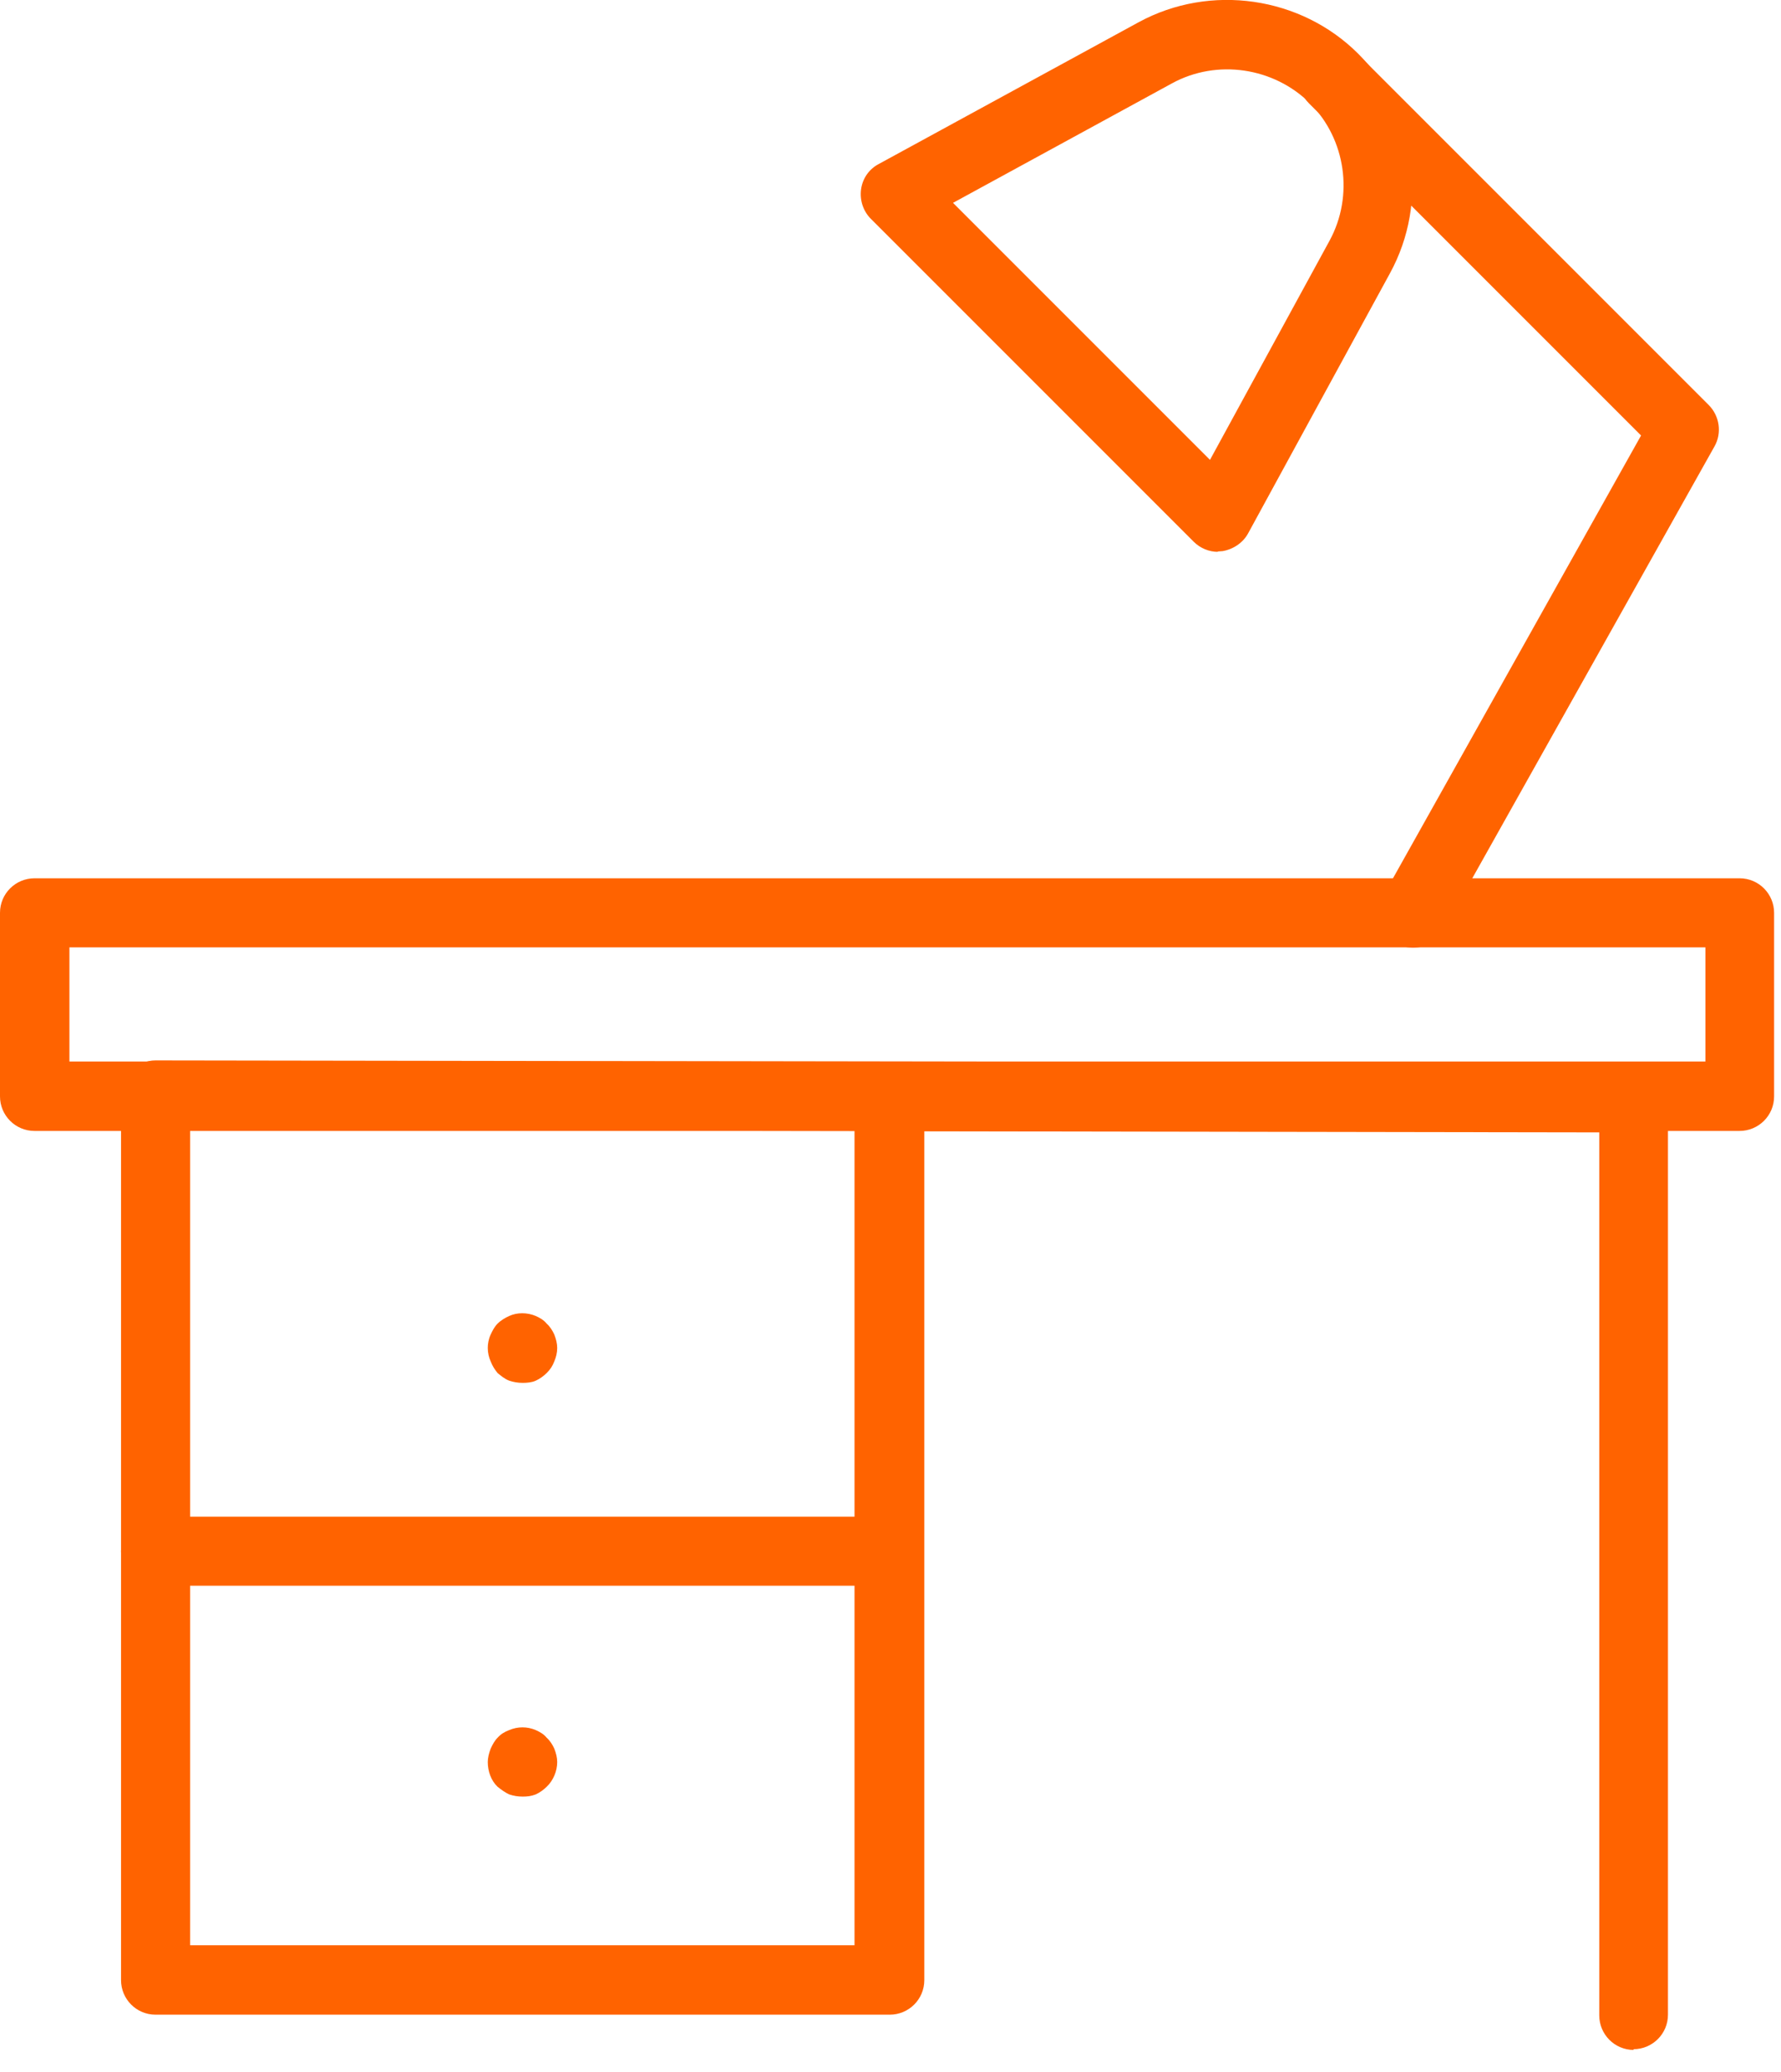
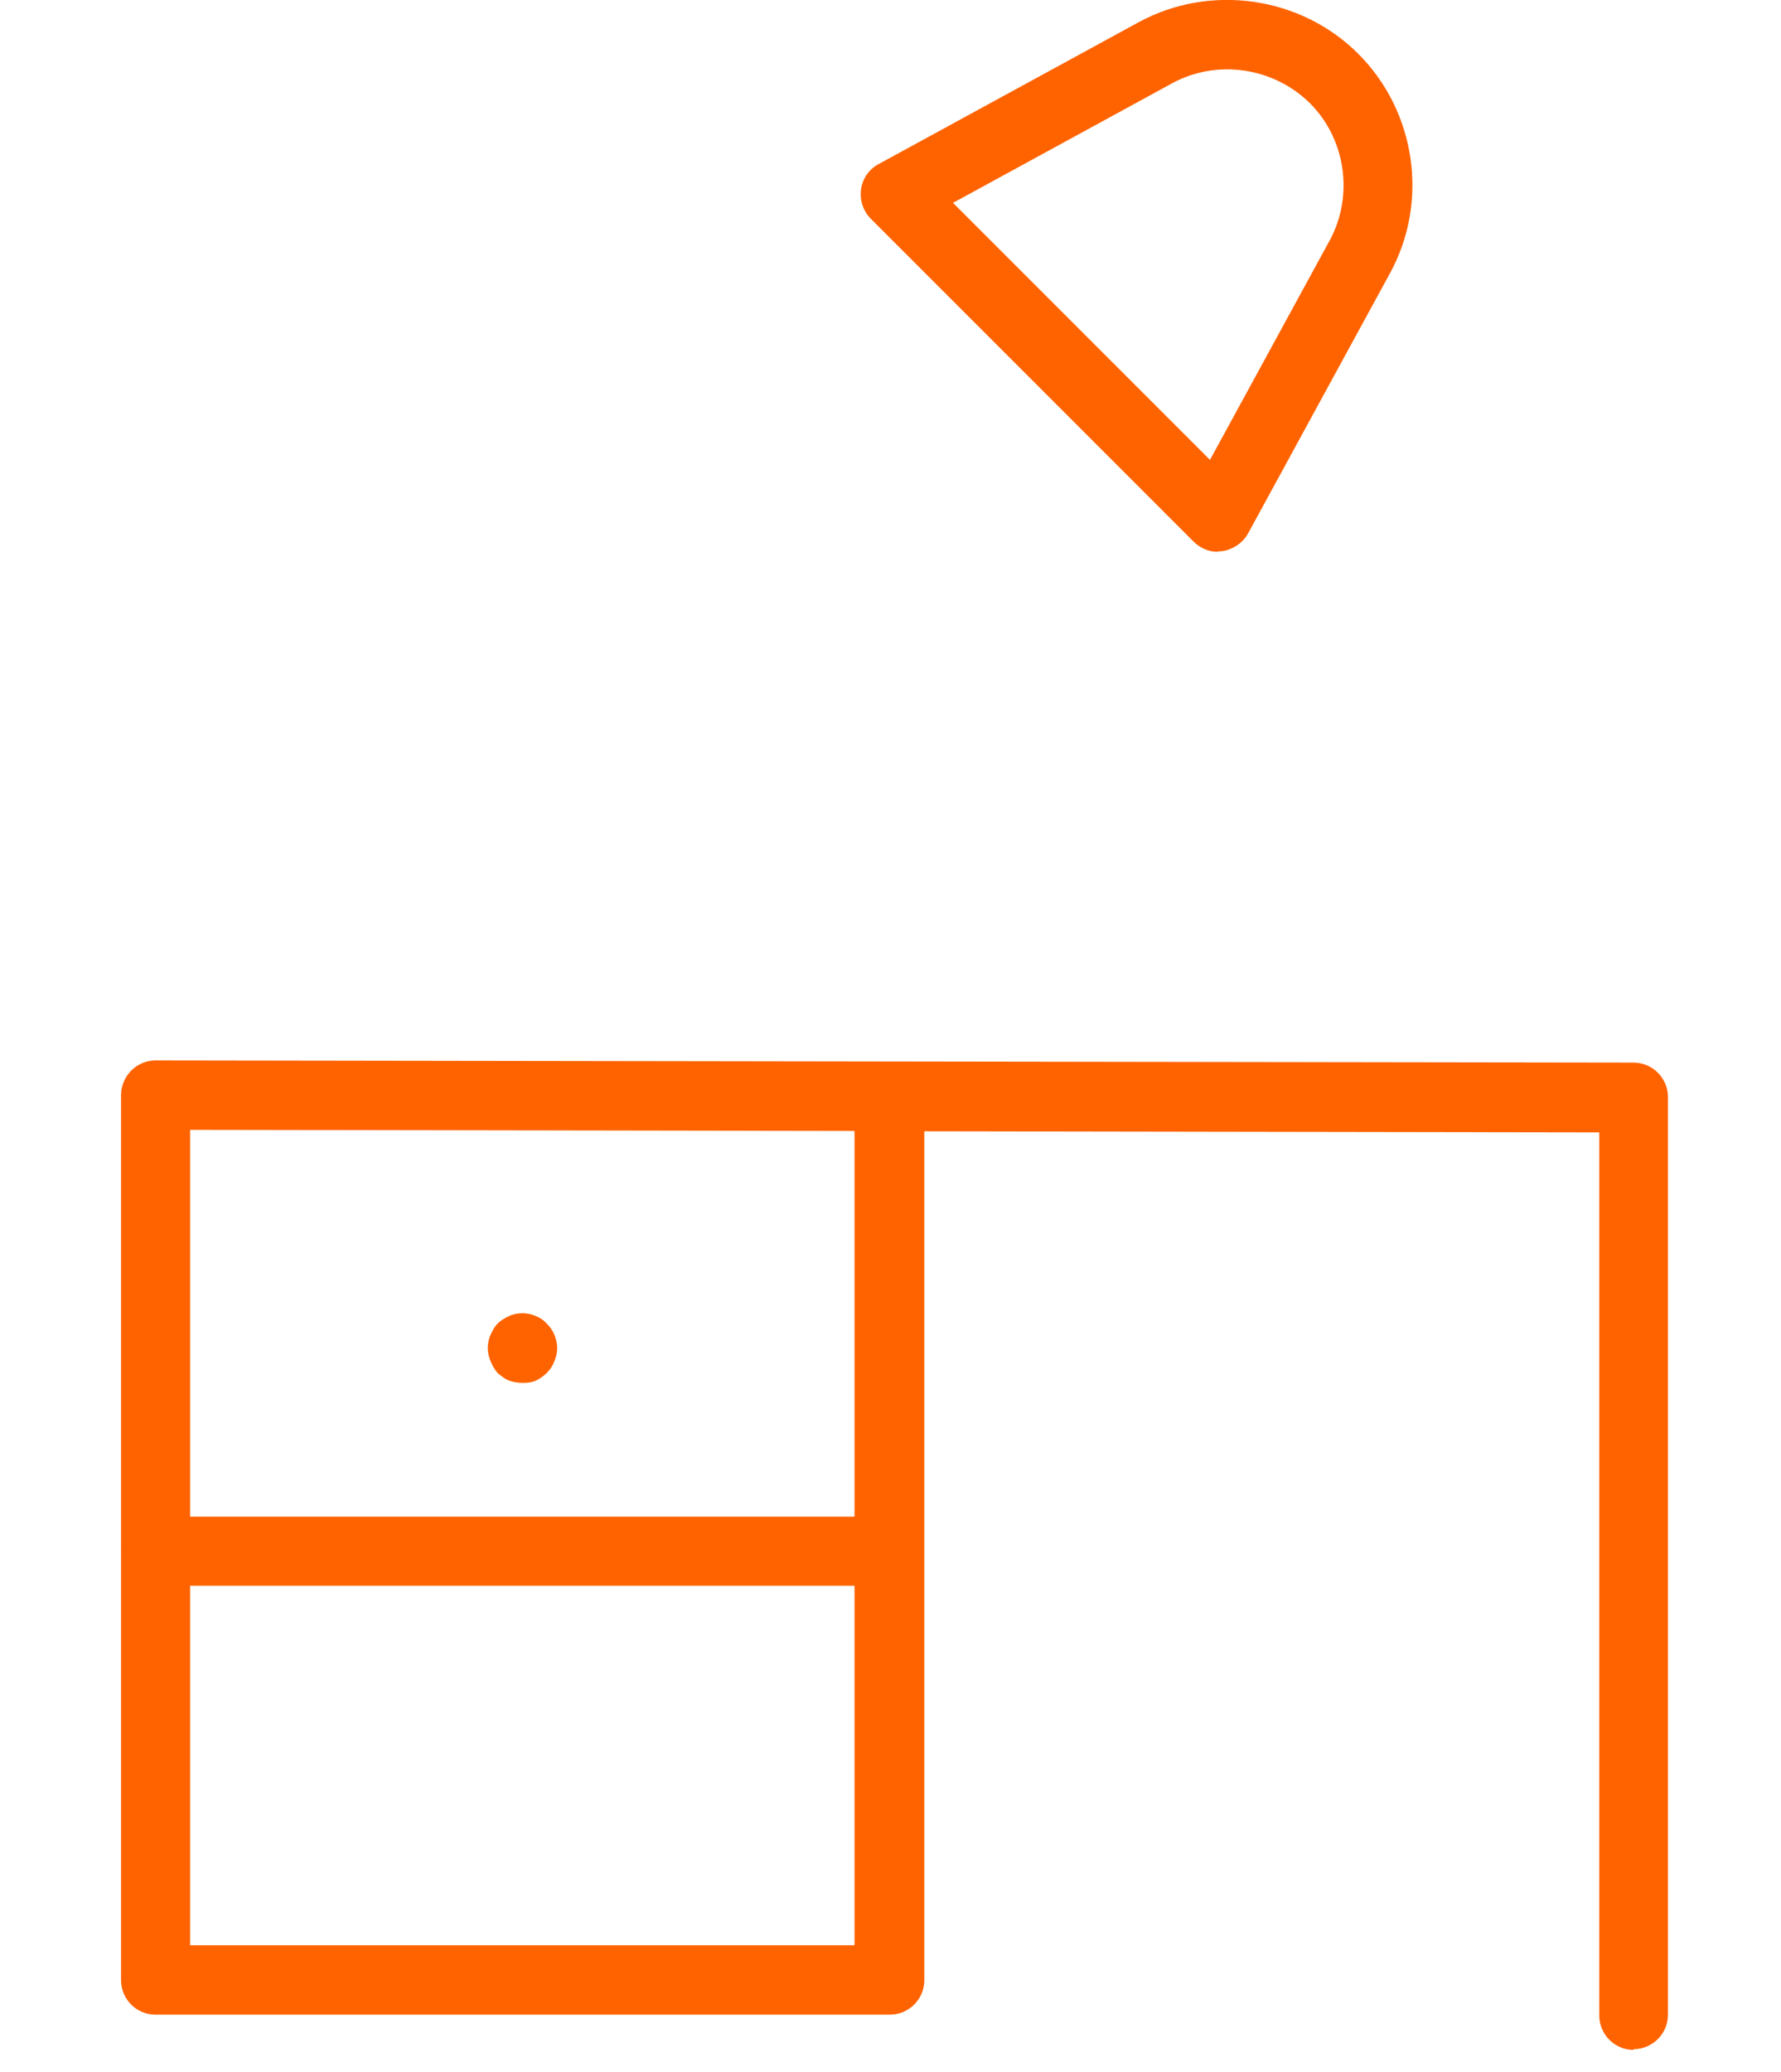
<svg xmlns="http://www.w3.org/2000/svg" width="49" height="57" viewBox="0 0 49 57" fill="none">
  <g clip-path="url(#clip0_494_3292)">
    <path d="M44.95 56.39C44.42 56.39 44 55.96 44 55.44V31.15L25.43 31.12V54.47C25.43 55 25 55.42 24.48 55.42H4.28C3.75 55.42 3.33 54.99 3.33 54.47V30.13C3.33 29.88 3.43 29.63 3.61 29.45C3.79 29.27 4.03 29.17 4.28 29.17L44.94 29.23C45.47 29.23 45.89 29.66 45.89 30.18V55.42C45.89 55.95 45.46 56.37 44.94 56.37L44.95 56.39ZM5.23 53.51H23.51V31.11L5.23 31.08V53.51Z" fill="#FF6300" />
    <path d="M24.47 43.621H4.28C3.75 43.621 3.33 43.191 3.33 42.671C3.33 42.151 3.76 41.721 4.28 41.721H24.47C25 41.721 25.42 42.151 25.42 42.671C25.42 43.191 24.99 43.621 24.47 43.621Z" fill="#FF6300" />
-     <path d="M47.86 31.11H0.95C0.42 31.11 0 30.68 0 30.16V25.11C0 24.58 0.43 24.16 0.95 24.16H47.86C48.39 24.16 48.81 24.59 48.81 25.11V30.16C48.81 30.69 48.38 31.11 47.86 31.11ZM1.91 29.2H46.92V26.06H1.91V29.2Z" fill="#FF6300" />
-     <path d="M14.38 49.421C14.25 49.421 14.13 49.401 14.01 49.361C13.9 49.311 13.79 49.231 13.69 49.151C13.51 48.981 13.42 48.721 13.42 48.471C13.42 48.361 13.45 48.231 13.5 48.101C13.55 47.991 13.61 47.881 13.69 47.801C13.78 47.701 13.88 47.641 14.01 47.591C14.25 47.491 14.5 47.491 14.74 47.591C14.85 47.641 14.96 47.701 15.04 47.801C15.13 47.881 15.2 47.991 15.25 48.101C15.3 48.231 15.33 48.351 15.33 48.471C15.33 48.721 15.22 48.981 15.04 49.151C14.96 49.231 14.85 49.311 14.74 49.361C14.61 49.411 14.5 49.421 14.38 49.421Z" fill="#FF6300" />
    <path d="M14.38 38.04C14.25 38.04 14.13 38.02 14.01 37.98C13.88 37.93 13.79 37.85 13.69 37.77C13.61 37.67 13.55 37.58 13.5 37.45C13.45 37.34 13.42 37.21 13.42 37.08C13.42 36.97 13.44 36.84 13.5 36.71C13.55 36.6 13.61 36.49 13.69 36.41C13.78 36.32 13.9 36.25 14.01 36.2C14.23 36.1 14.5 36.1 14.74 36.2C14.85 36.25 14.96 36.31 15.04 36.41C15.13 36.49 15.2 36.6 15.25 36.71C15.3 36.84 15.33 36.96 15.33 37.08C15.33 37.21 15.3 37.33 15.25 37.45C15.2 37.58 15.14 37.67 15.04 37.77C14.96 37.85 14.85 37.93 14.74 37.98C14.63 38.03 14.5 38.04 14.38 38.04Z" fill="#FF6300" />
-     <path d="M38.88 26.07C38.72 26.07 38.56 26.03 38.42 25.95C37.96 25.69 37.8 25.11 38.05 24.65L45.15 11.98L36.01 2.84C35.64 2.47 35.64 1.86 36.01 1.49C36.38 1.12 36.98 1.12 37.36 1.49L47.01 11.14C47.31 11.44 47.38 11.91 47.17 12.28L39.71 25.58C39.53 25.89 39.21 26.07 38.88 26.07Z" fill="#FF6300" />
    <path d="M33.51 15.18C33.26 15.18 33.02 15.08 32.84 14.9L23.96 6.02C23.75 5.81 23.65 5.51 23.69 5.21C23.73 4.91 23.91 4.65 24.18 4.51L31.33 0.61C33.3 -0.46 35.79 -0.1 37.37 1.48C38.96 3.07 39.32 5.55 38.24 7.52L34.34 14.67C34.2 14.93 33.93 15.11 33.64 15.16C33.59 15.16 33.55 15.17 33.5 15.17L33.51 15.18ZM26.21 5.57L33.29 12.65L36.58 6.62C37.25 5.39 37.03 3.83 36.04 2.84C35.04 1.85 33.48 1.62 32.25 2.29L26.22 5.58L26.21 5.57Z" fill="#FF6300" />
  </g>
  <defs>
    <clipPath id="clip0_494_3292">
      <rect width="48.82" height="56.39" fill="white" />
    </clipPath>
  </defs>
</svg>